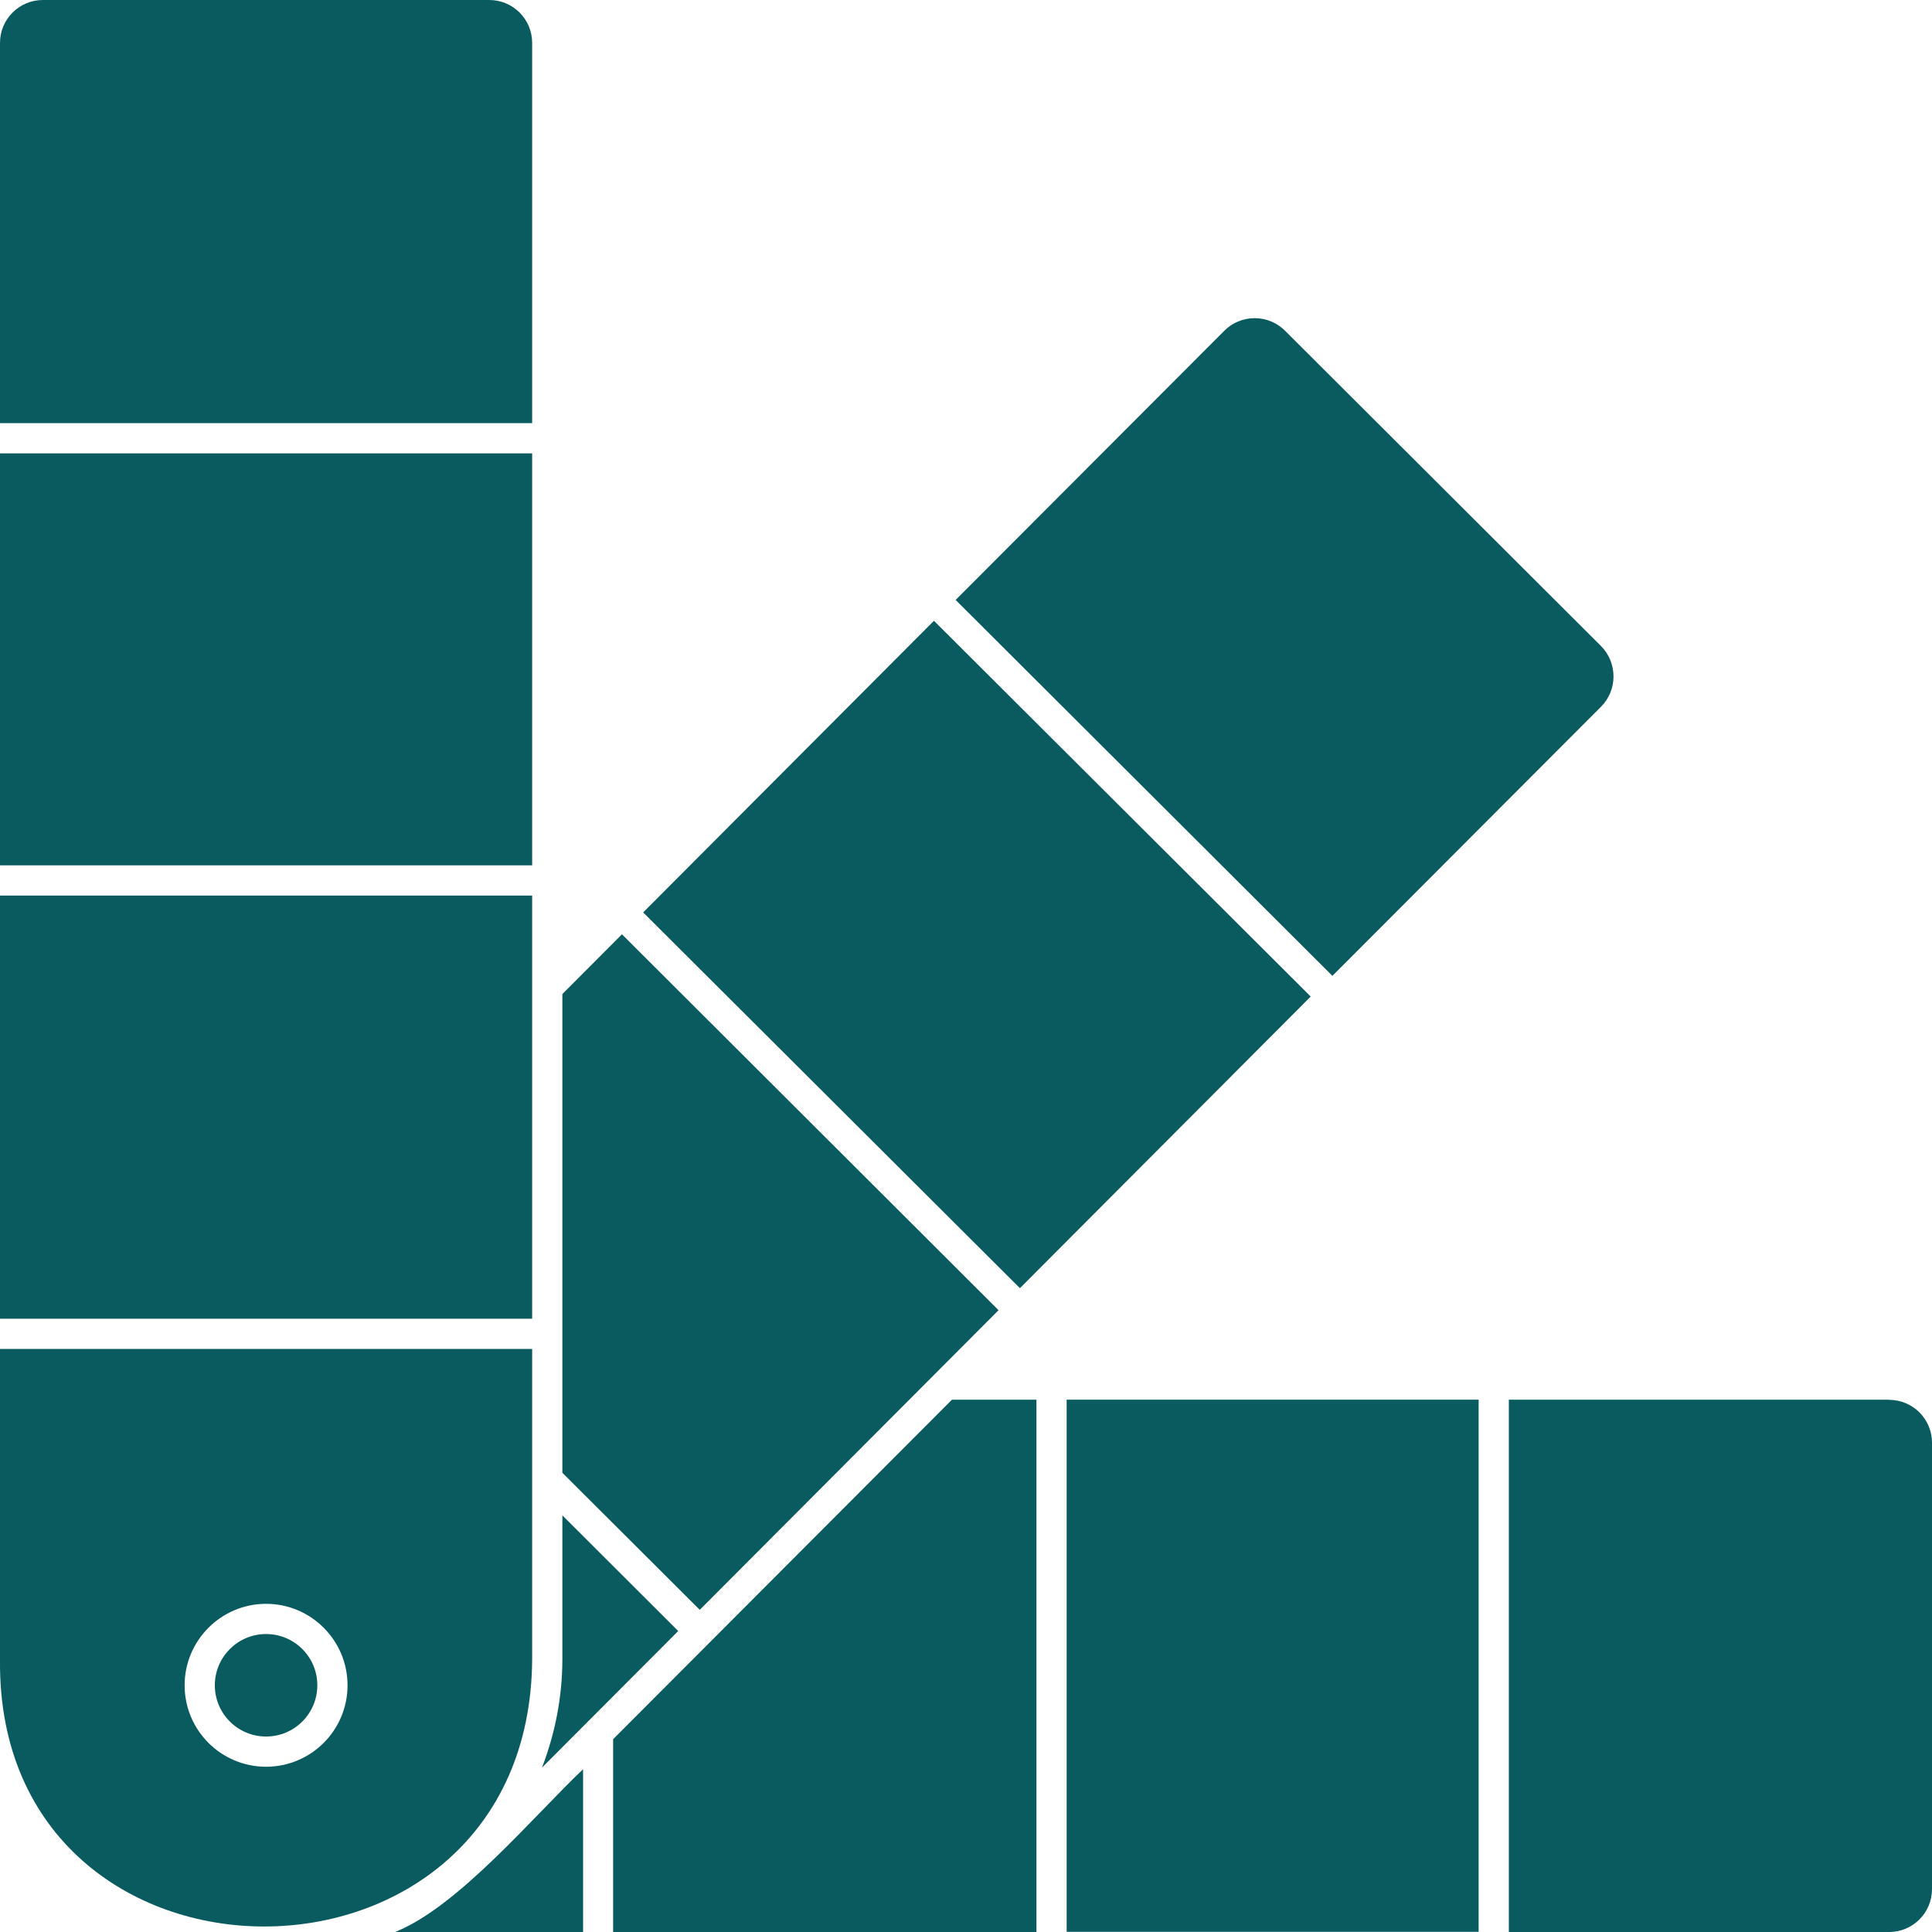
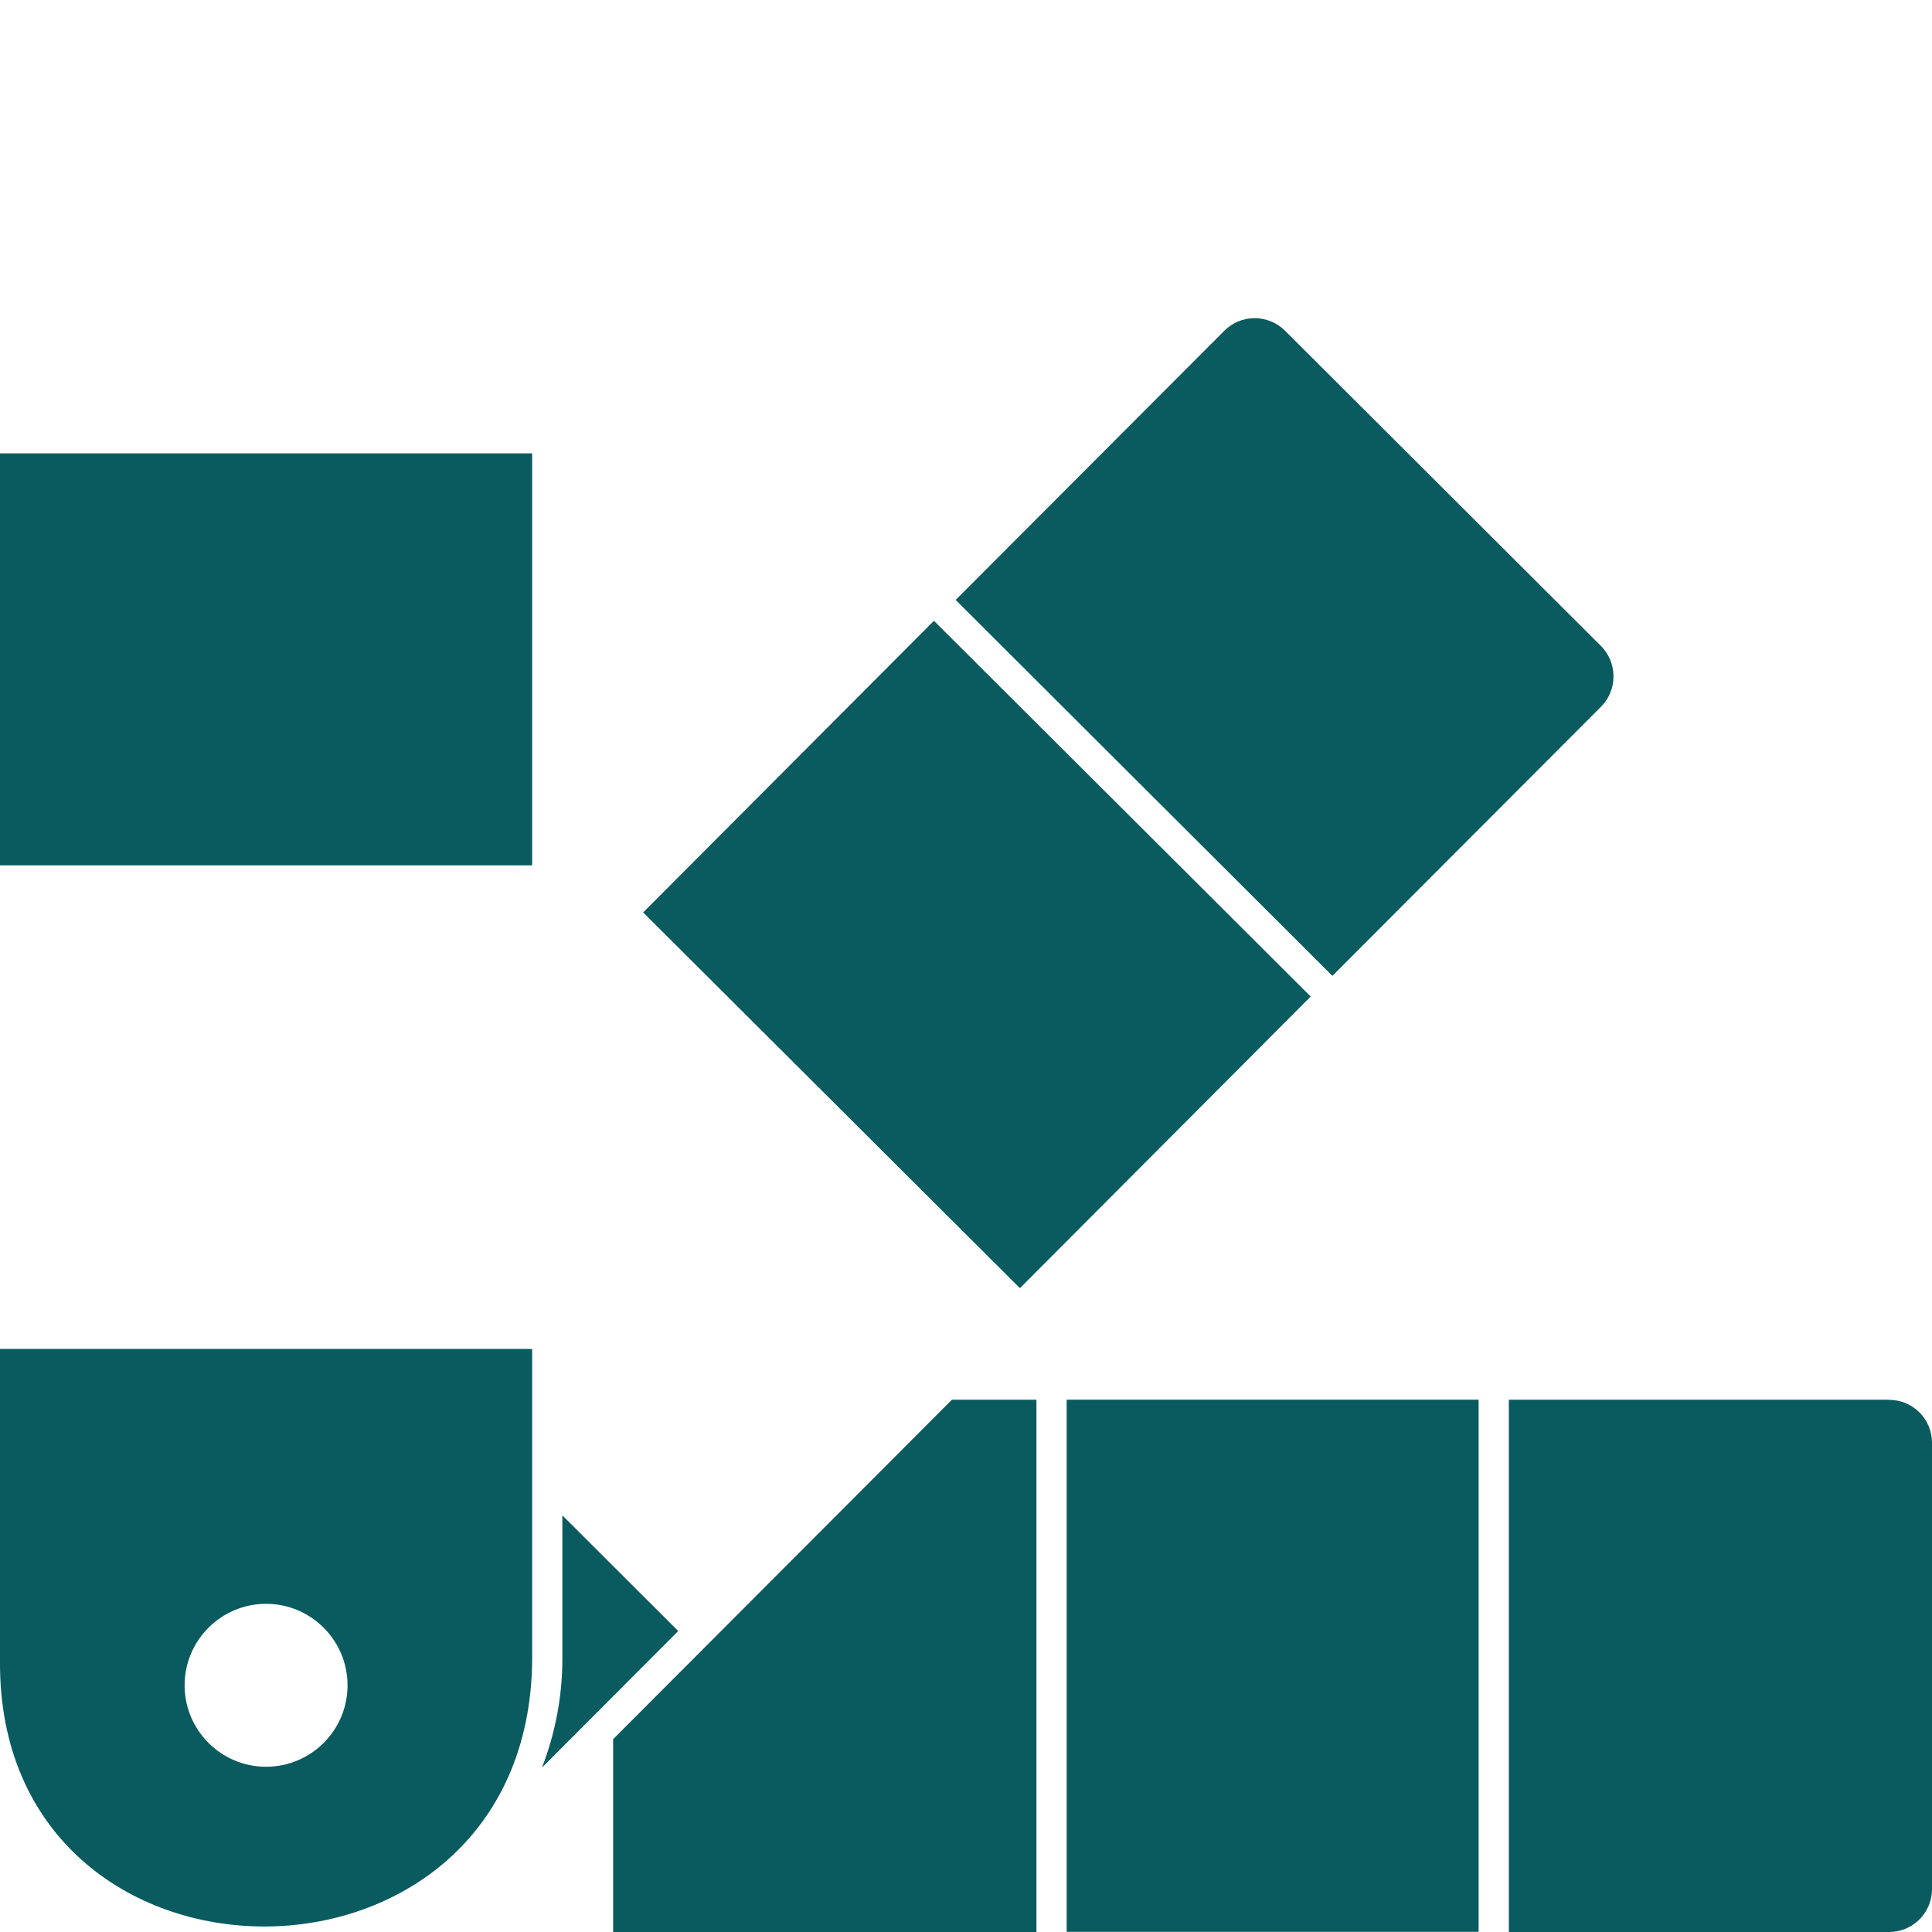
<svg xmlns="http://www.w3.org/2000/svg" id="Layer_2" data-name="Layer 2" viewBox="0 0 115.74 115.74">
  <defs>
    <style>      .cls-1 {        fill: #095b5f;        stroke-width: 0px;      }    </style>
  </defs>
  <g id="Layer_1-2" data-name="Layer 1">
    <g>
-       <path class="cls-1" d="M31.88,2.57C31.88,1.15,30.73,0,29.31,0H2.57C1.15,0,0,1.15,0,2.57H0v22.78h31.88V2.57Z" />
-       <path class="cls-1" d="M0,53.65h31.88v25.35H0v-25.35Z" />
-       <circle class="cls-1" cx="15.94" cy="100.96" r="3.07" />
+       <path class="cls-1" d="M0,53.65h31.88v25.35v-25.35Z" />
      <path class="cls-1" d="M0,27.16h31.88v24.68H0v-24.68Z" />
      <path class="cls-1" d="M95.91,42.34c1-1,1-2.63,0-3.64l-18.93-18.89c-.48-.48-1.14-.75-1.82-.75-.68,0-1.34.27-1.82.76l-16.09,16.12,22.57,22.52,16.09-16.12Z" />
      <path class="cls-1" d="M38.53,54.66l17.42-17.47,22.57,22.51-17.42,17.47-22.57-22.51Z" />
-       <path class="cls-1" d="M59.82,78.49l-22.56-22.52-3.57,3.58v28.68l8.23,8.21,17.9-17.95Z" />
      <path class="cls-1" d="M113.17,83.85h-22.78v31.89h22.78c1.42,0,2.57-1.15,2.57-2.57h0v-26.74c0-1.42-1.15-2.57-2.57-2.57h0Z" />
      <path class="cls-1" d="M63.9,83.85h24.68v31.88h-24.68v-31.88Z" />
      <path class="cls-1" d="M36.73,104.18v11.56h25.36v-31.89h-5.06l-20.29,20.33Z" />
-       <path class="cls-1" d="M23.67,115.74h11.26v-9.75c-2.93,2.77-7.46,8.23-11.26,9.75Z" />
      <path class="cls-1" d="M33.69,90.78v8.61c0,2.22-.42,4.42-1.22,6.5l8.16-8.18-6.94-6.93Z" />
      <path class="cls-1" d="M31.88,99.39v-18.58H0v18.68c-.08,10.6,7.86,15.92,15.83,15.92,7.98,0,15.99-5.33,16.05-16.02ZM15.94,105.84c-2.7,0-4.88-2.19-4.88-4.88s2.19-4.88,4.88-4.88,4.88,2.19,4.88,4.88h0c0,2.7-2.19,4.88-4.88,4.88h0Z" />
    </g>
  </g>
</svg>